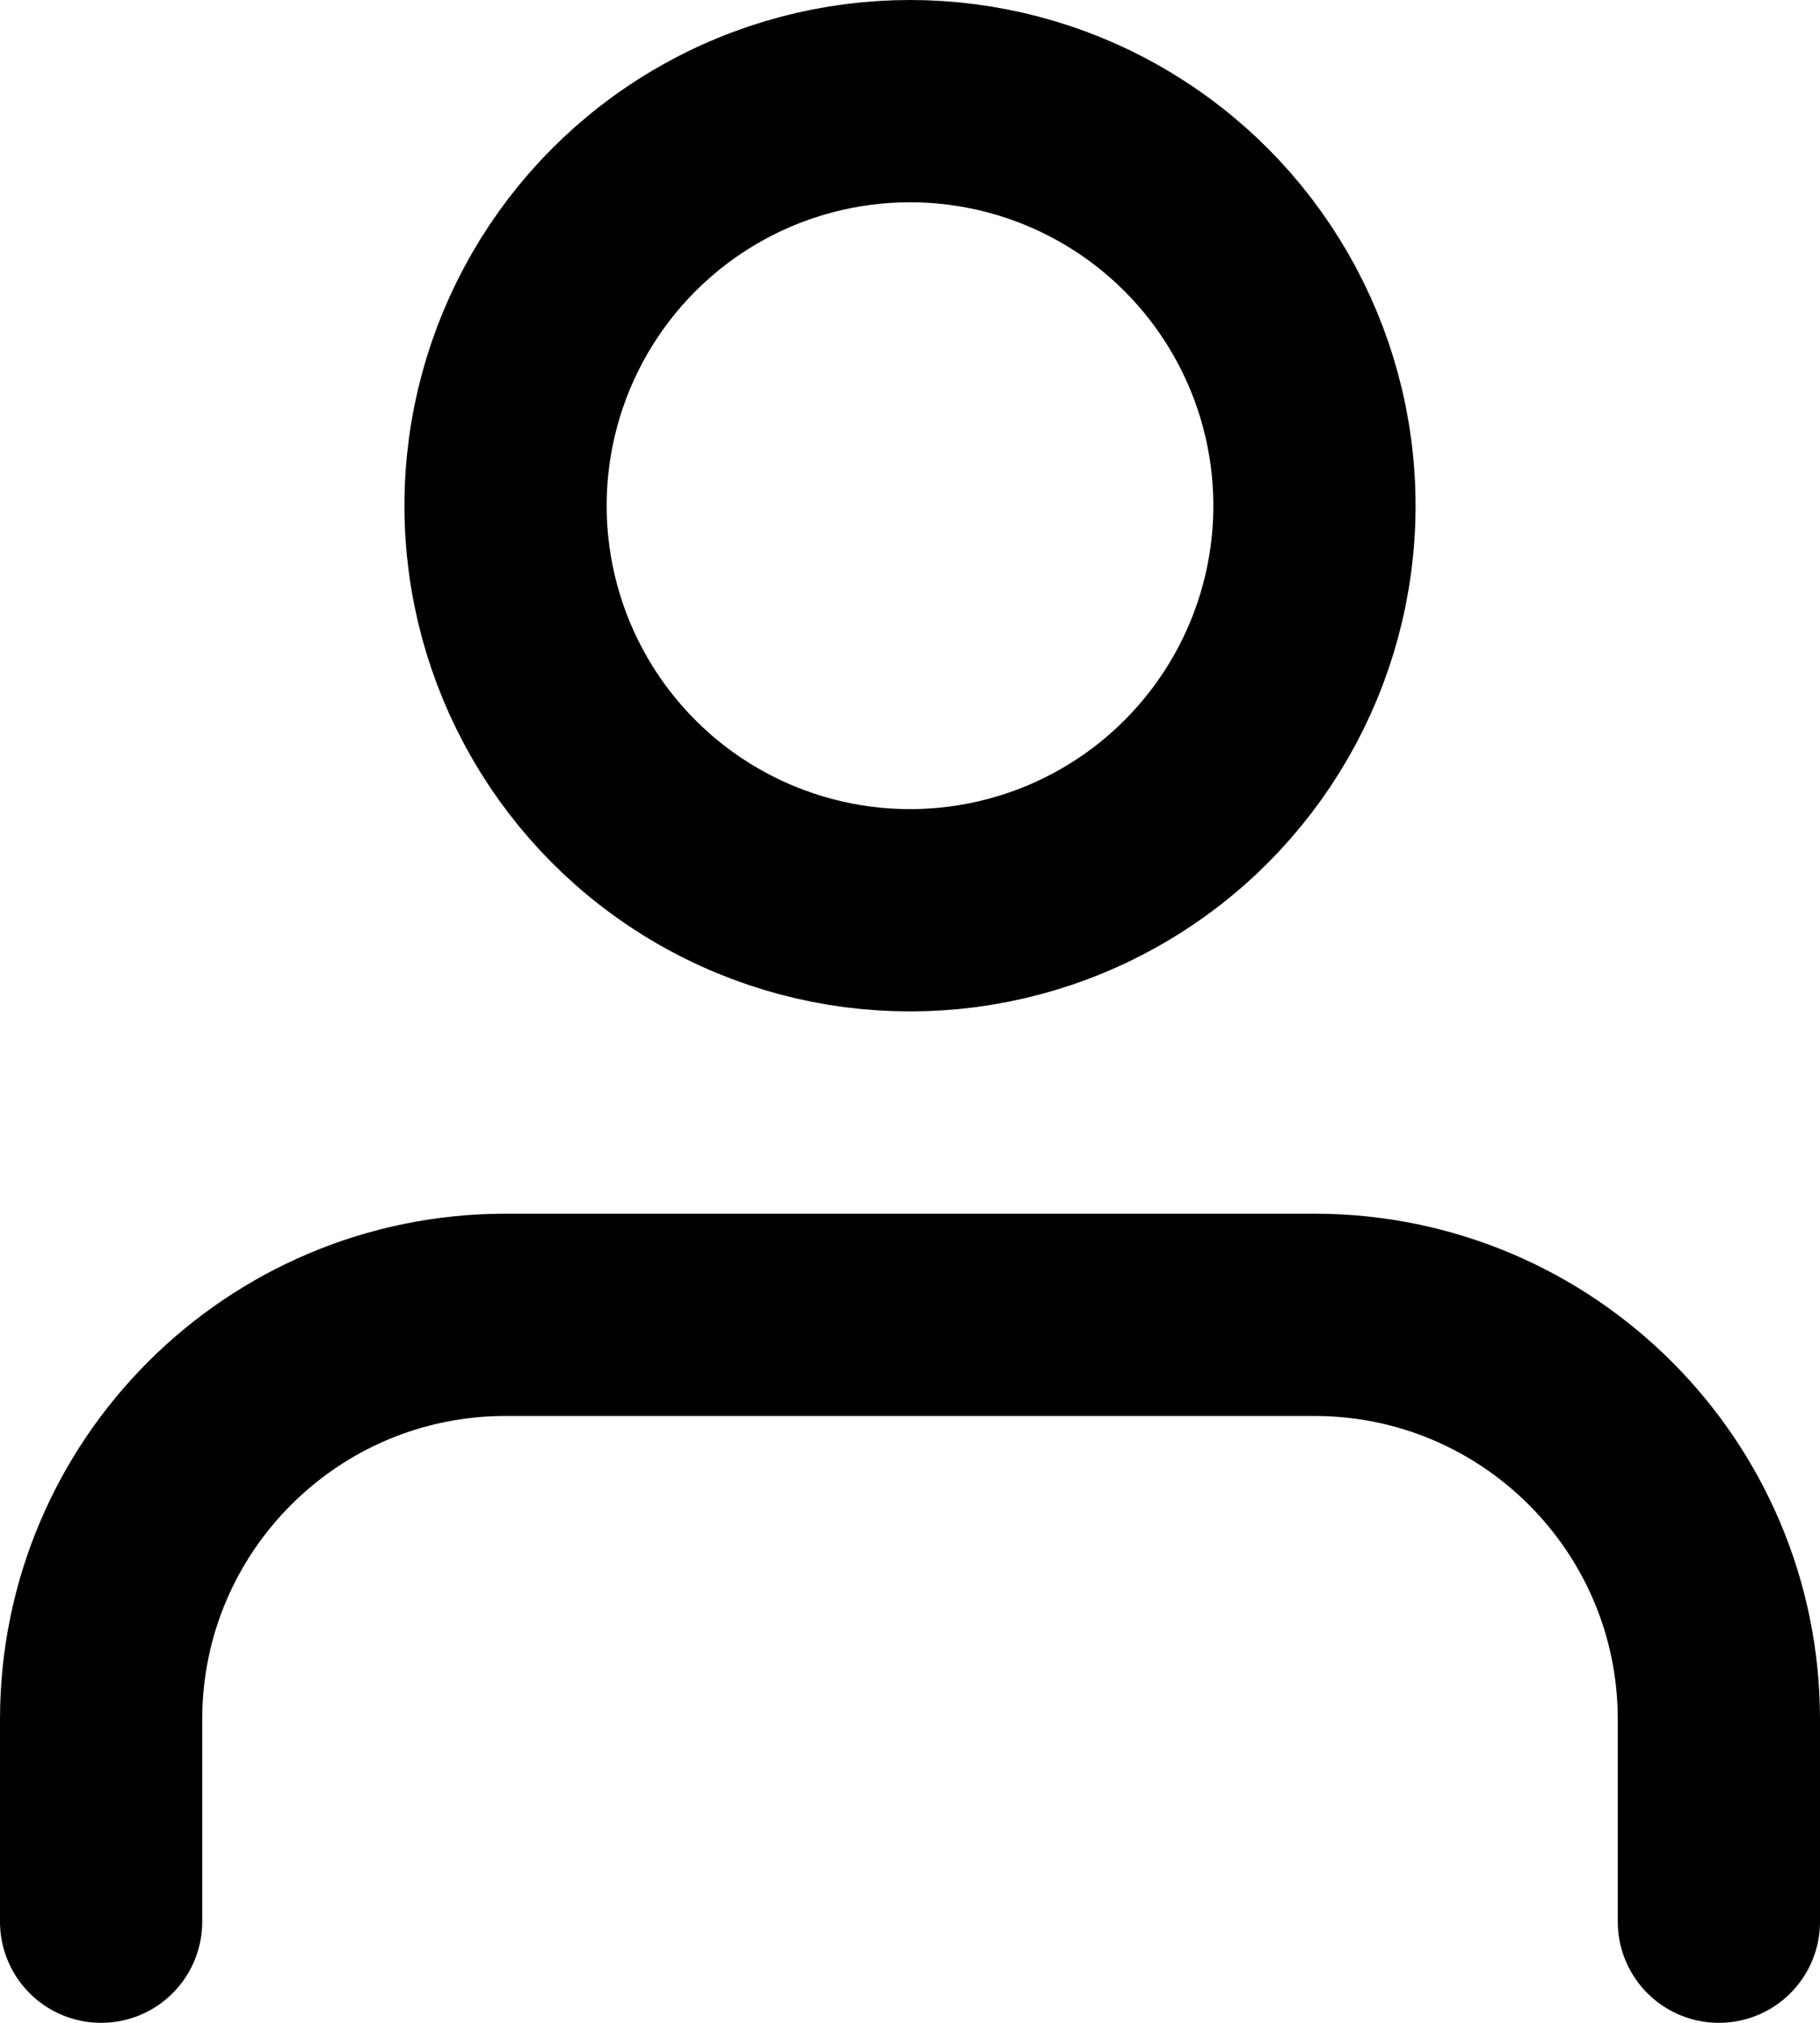
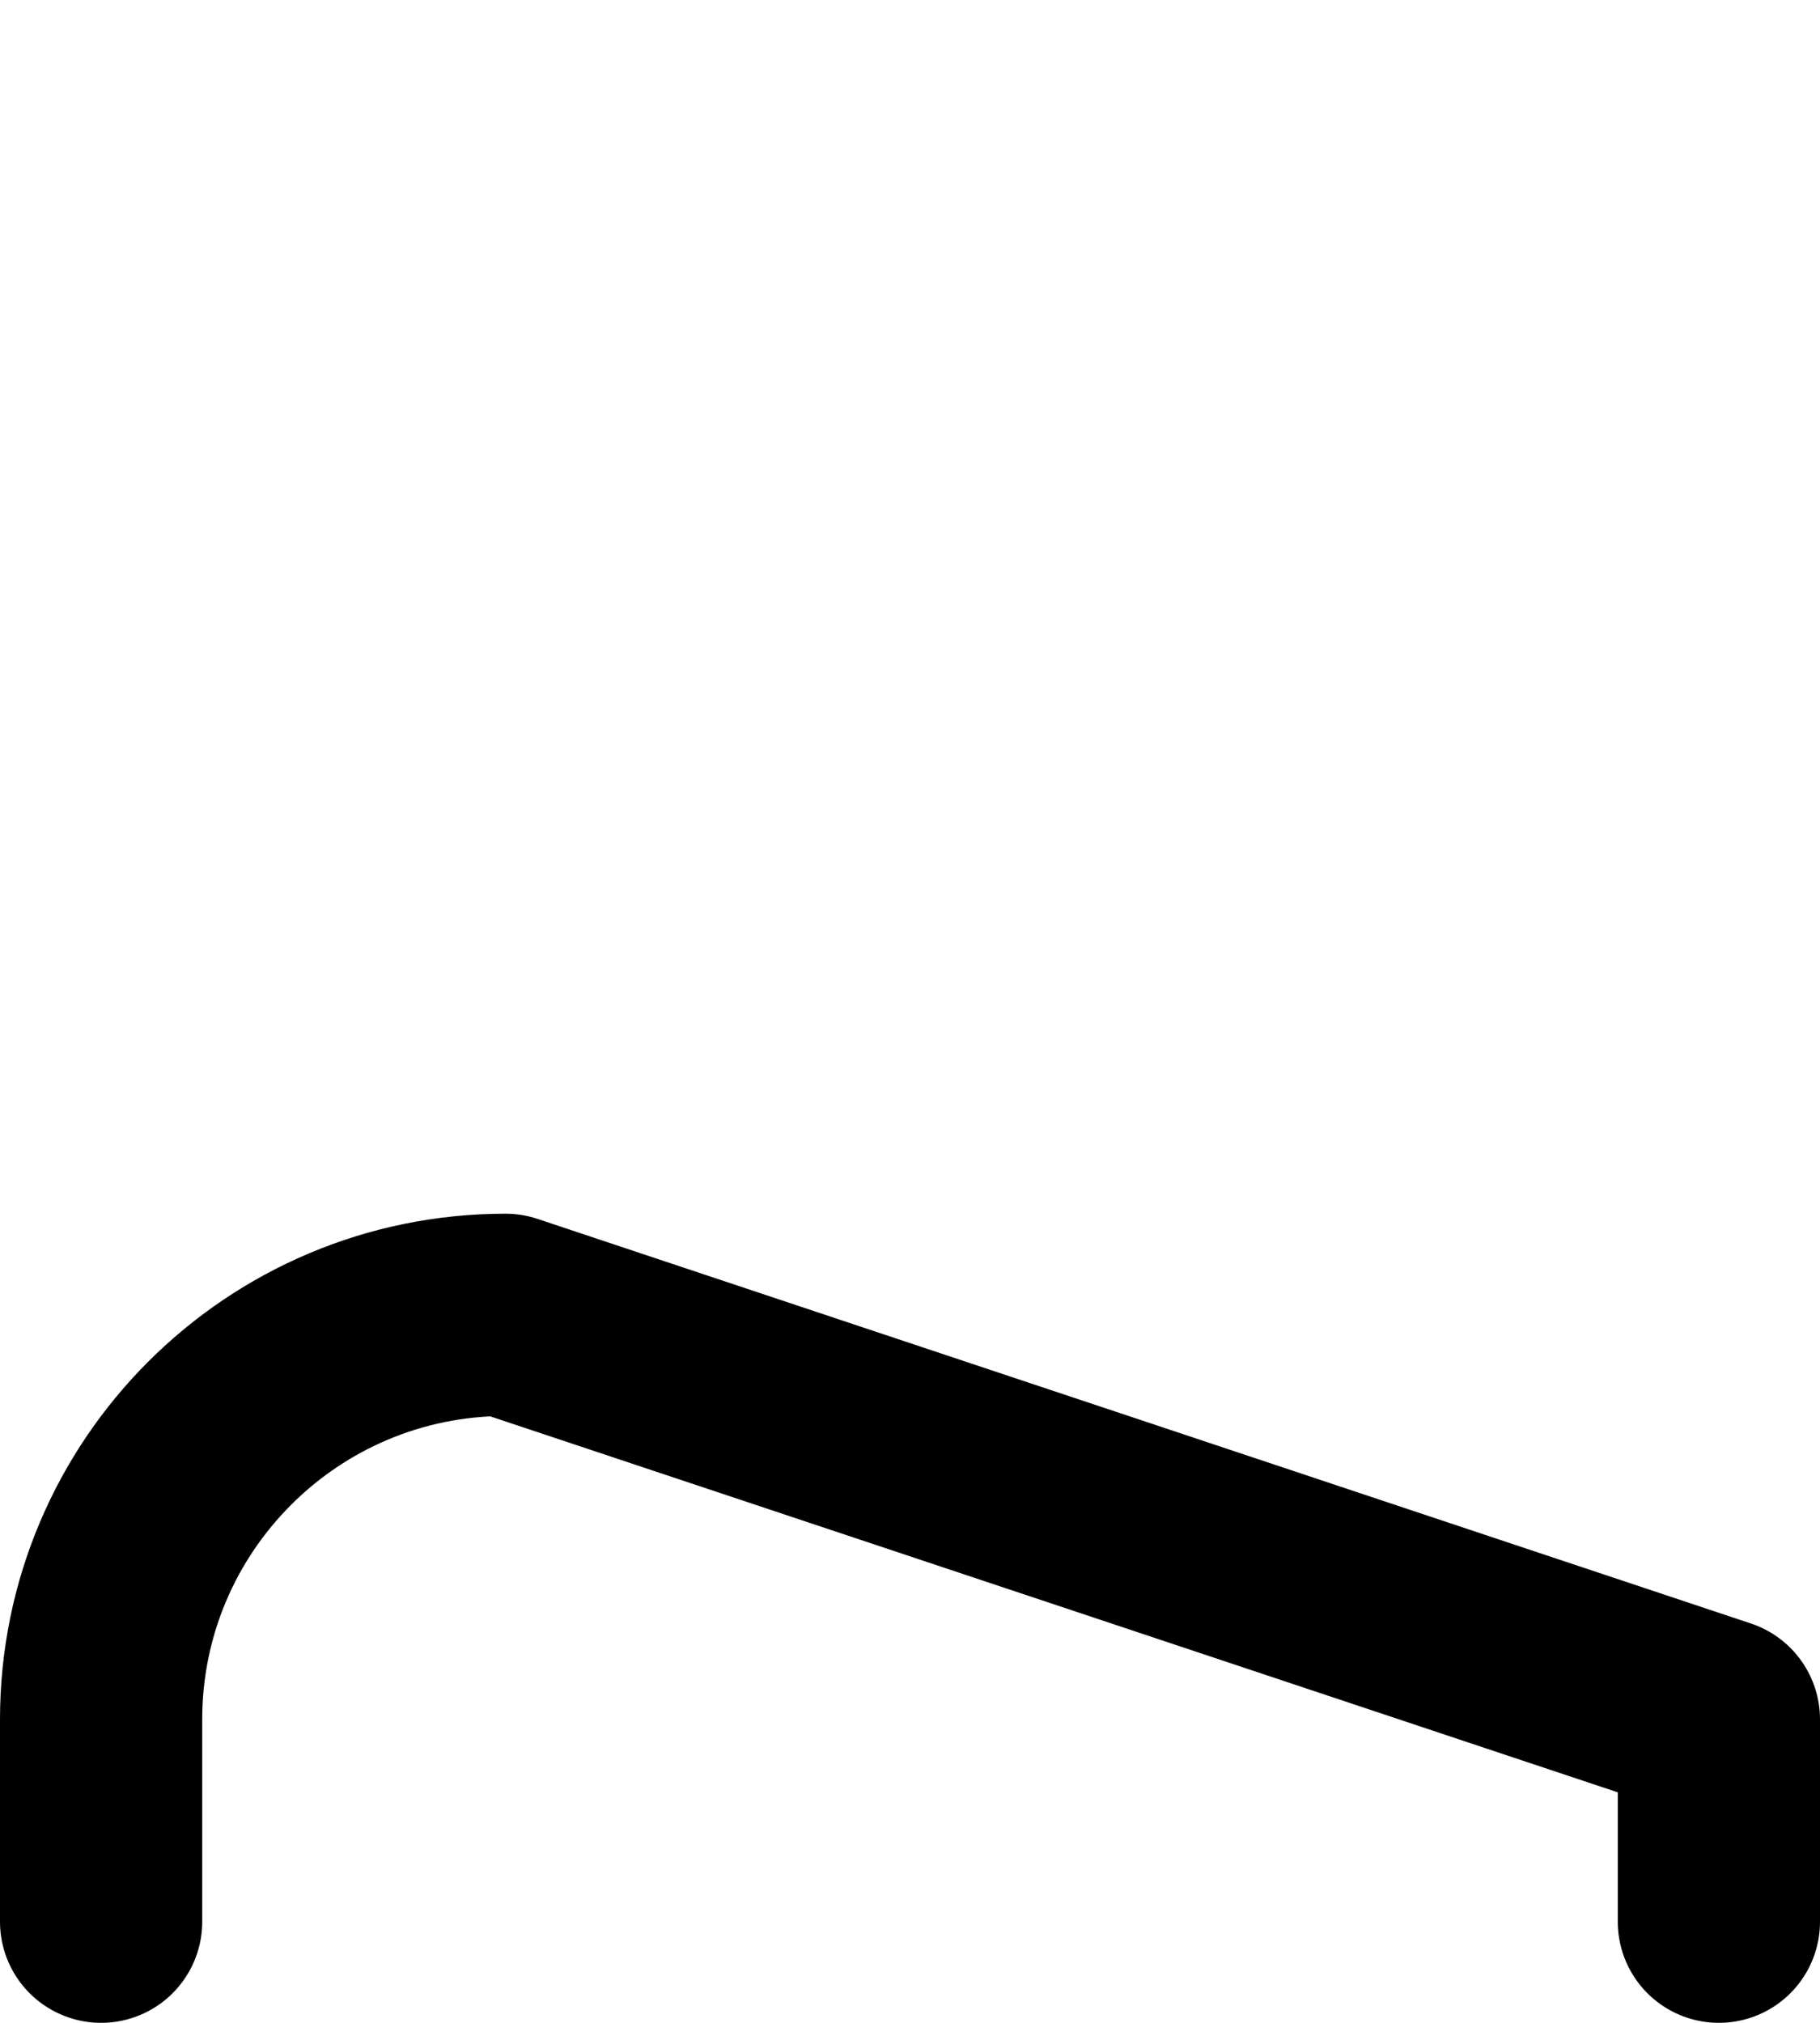
<svg xmlns="http://www.w3.org/2000/svg" width="18px" height="20px" viewBox="0 0 18 20" version="1.1">
  <title>user</title>
  <desc>Created with Sketch.</desc>
  <g id="Symbols" stroke="none" stroke-width="1" fill="none" fill-rule="evenodd" stroke-linecap="round" stroke-linejoin="round">
    <g id="Header" transform="translate(-1669, -75)" stroke="#000000" stroke-width="2">
      <g id="Group-7">
        <g id="Group-4" transform="translate(161, 67)">
          <g id="user-icons" transform="translate(1509, 8)">
            <g id="user" transform="translate(0, 1)">
-               <path d="M16,18 L16,16 C16,13.791 14.209,12 12,12 L4,12 C1.791,12 0,13.791 0,16 L0,18" id="Path" />
-               <circle id="Oval" cx="8" cy="4" r="4" />
+               <path d="M16,18 L16,16 L4,12 C1.791,12 0,13.791 0,16 L0,18" id="Path" />
            </g>
          </g>
        </g>
      </g>
    </g>
  </g>
</svg>